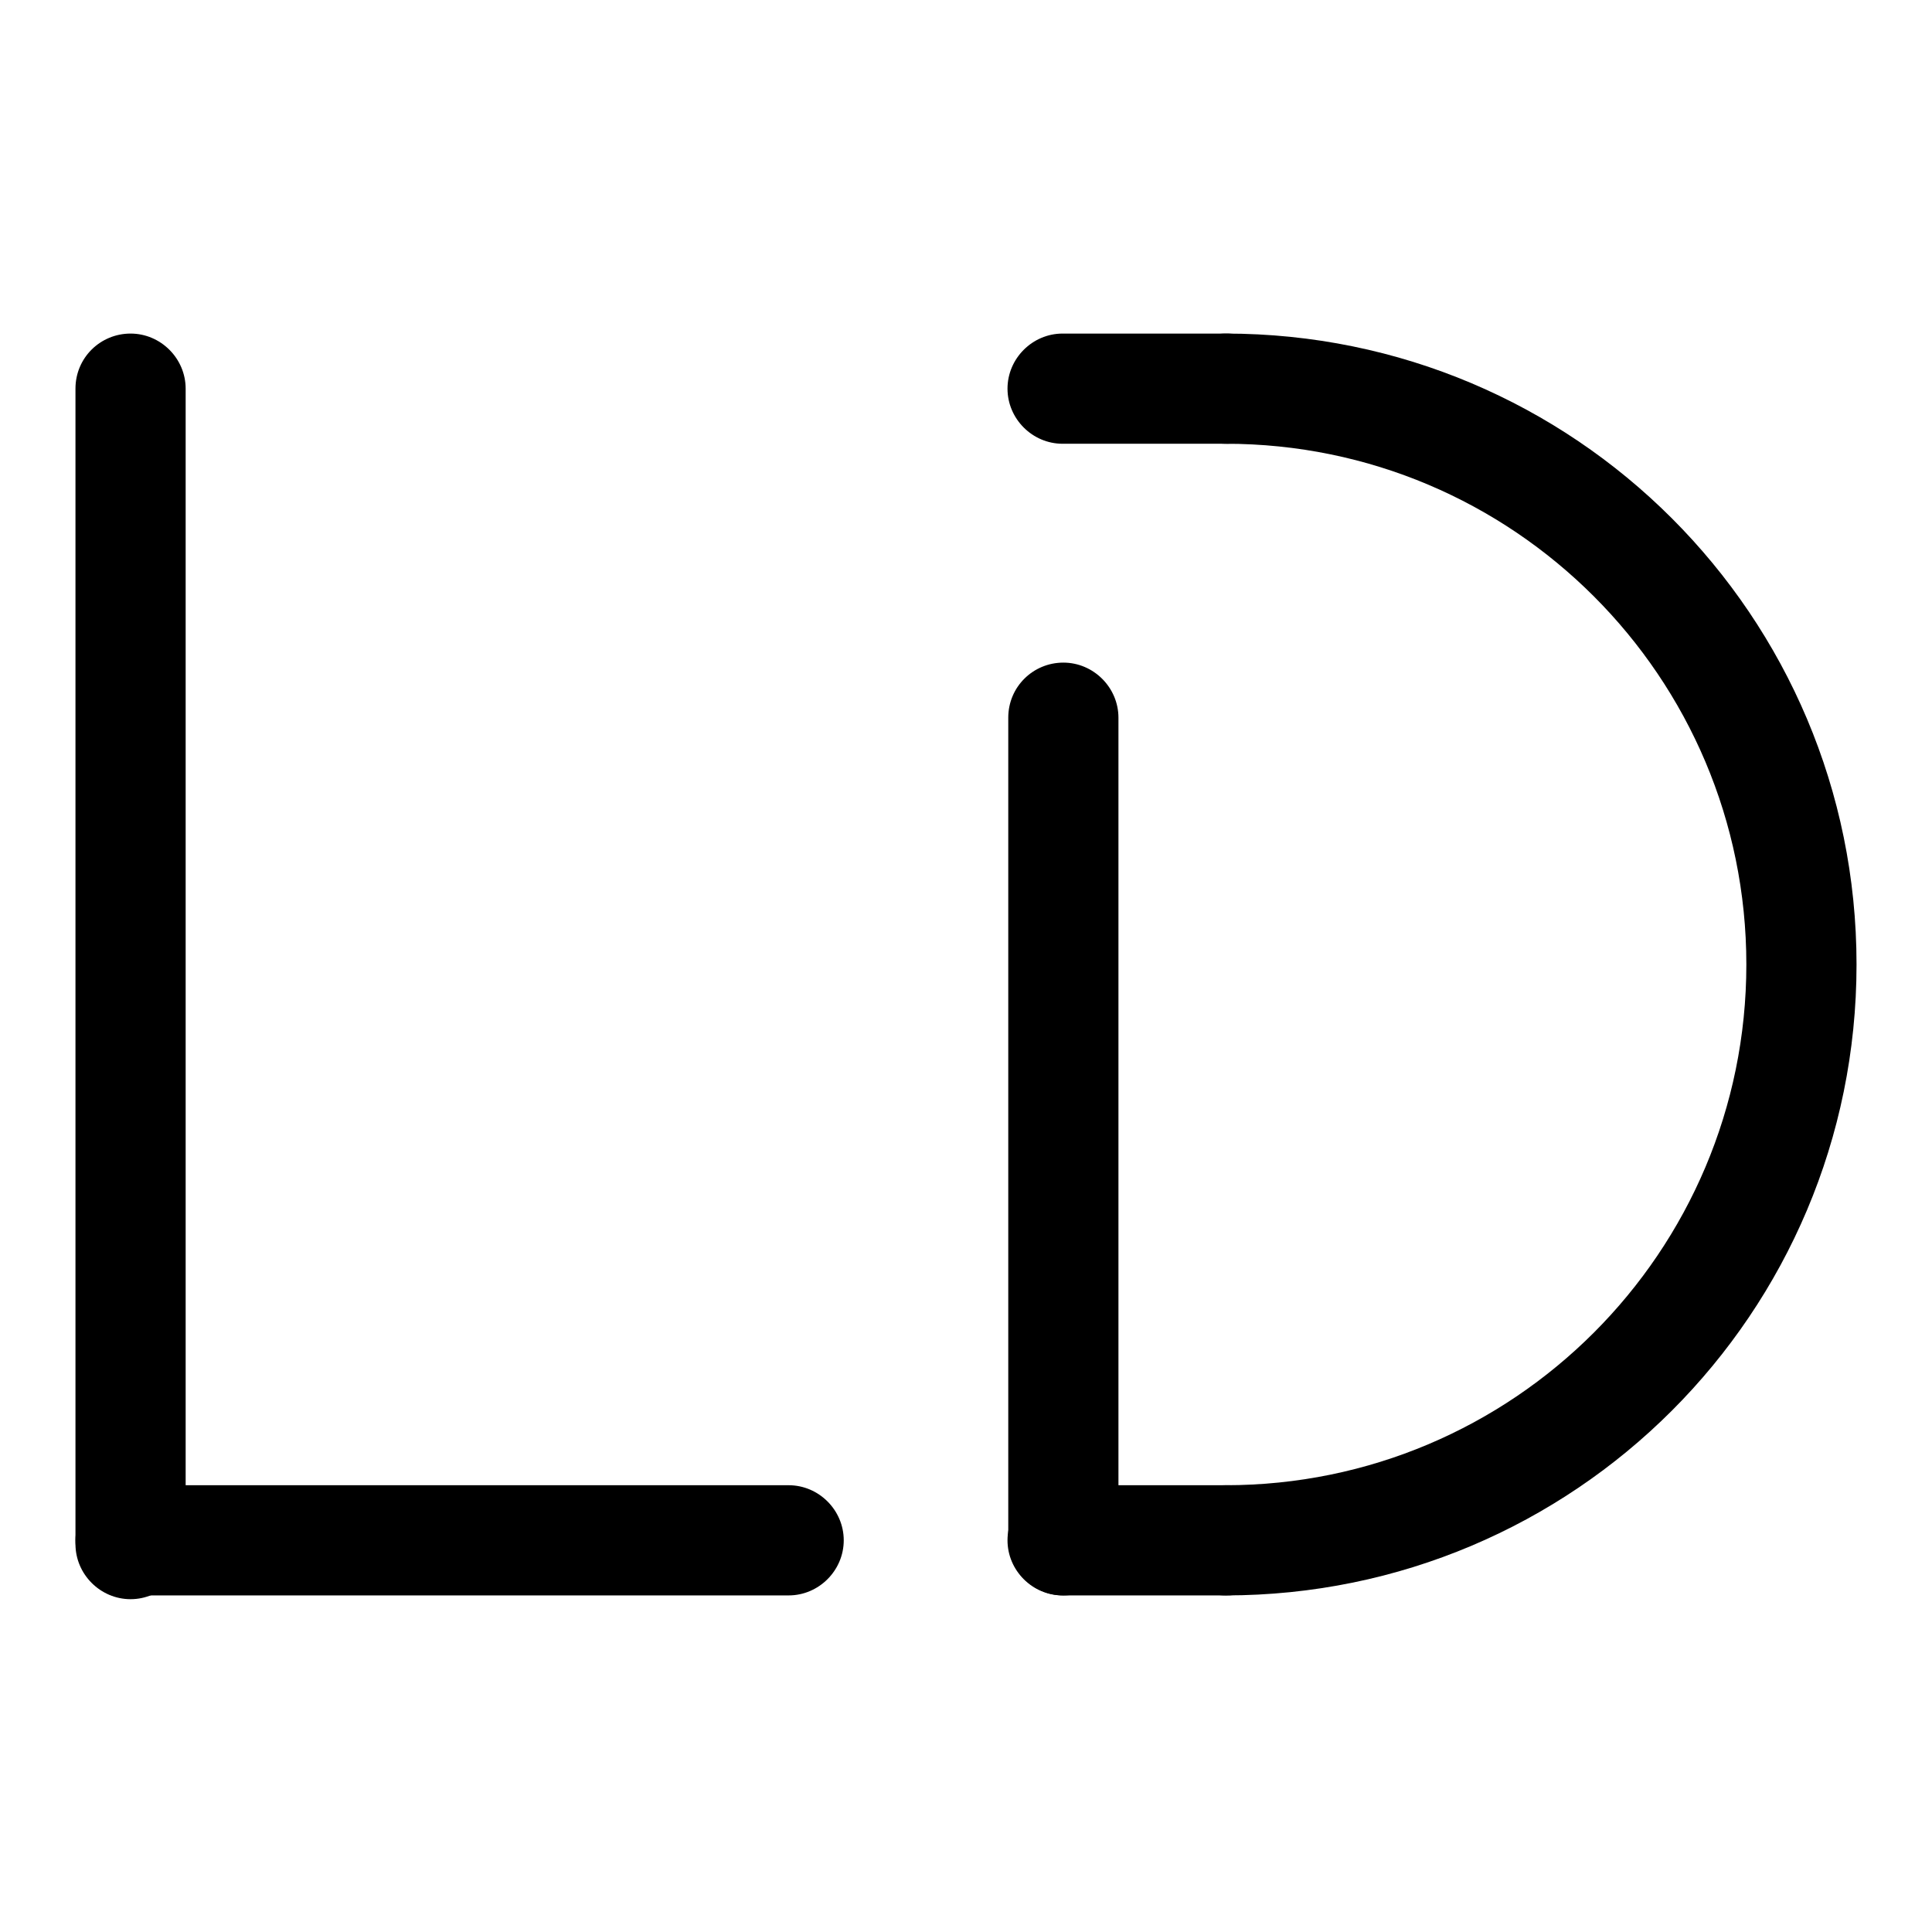
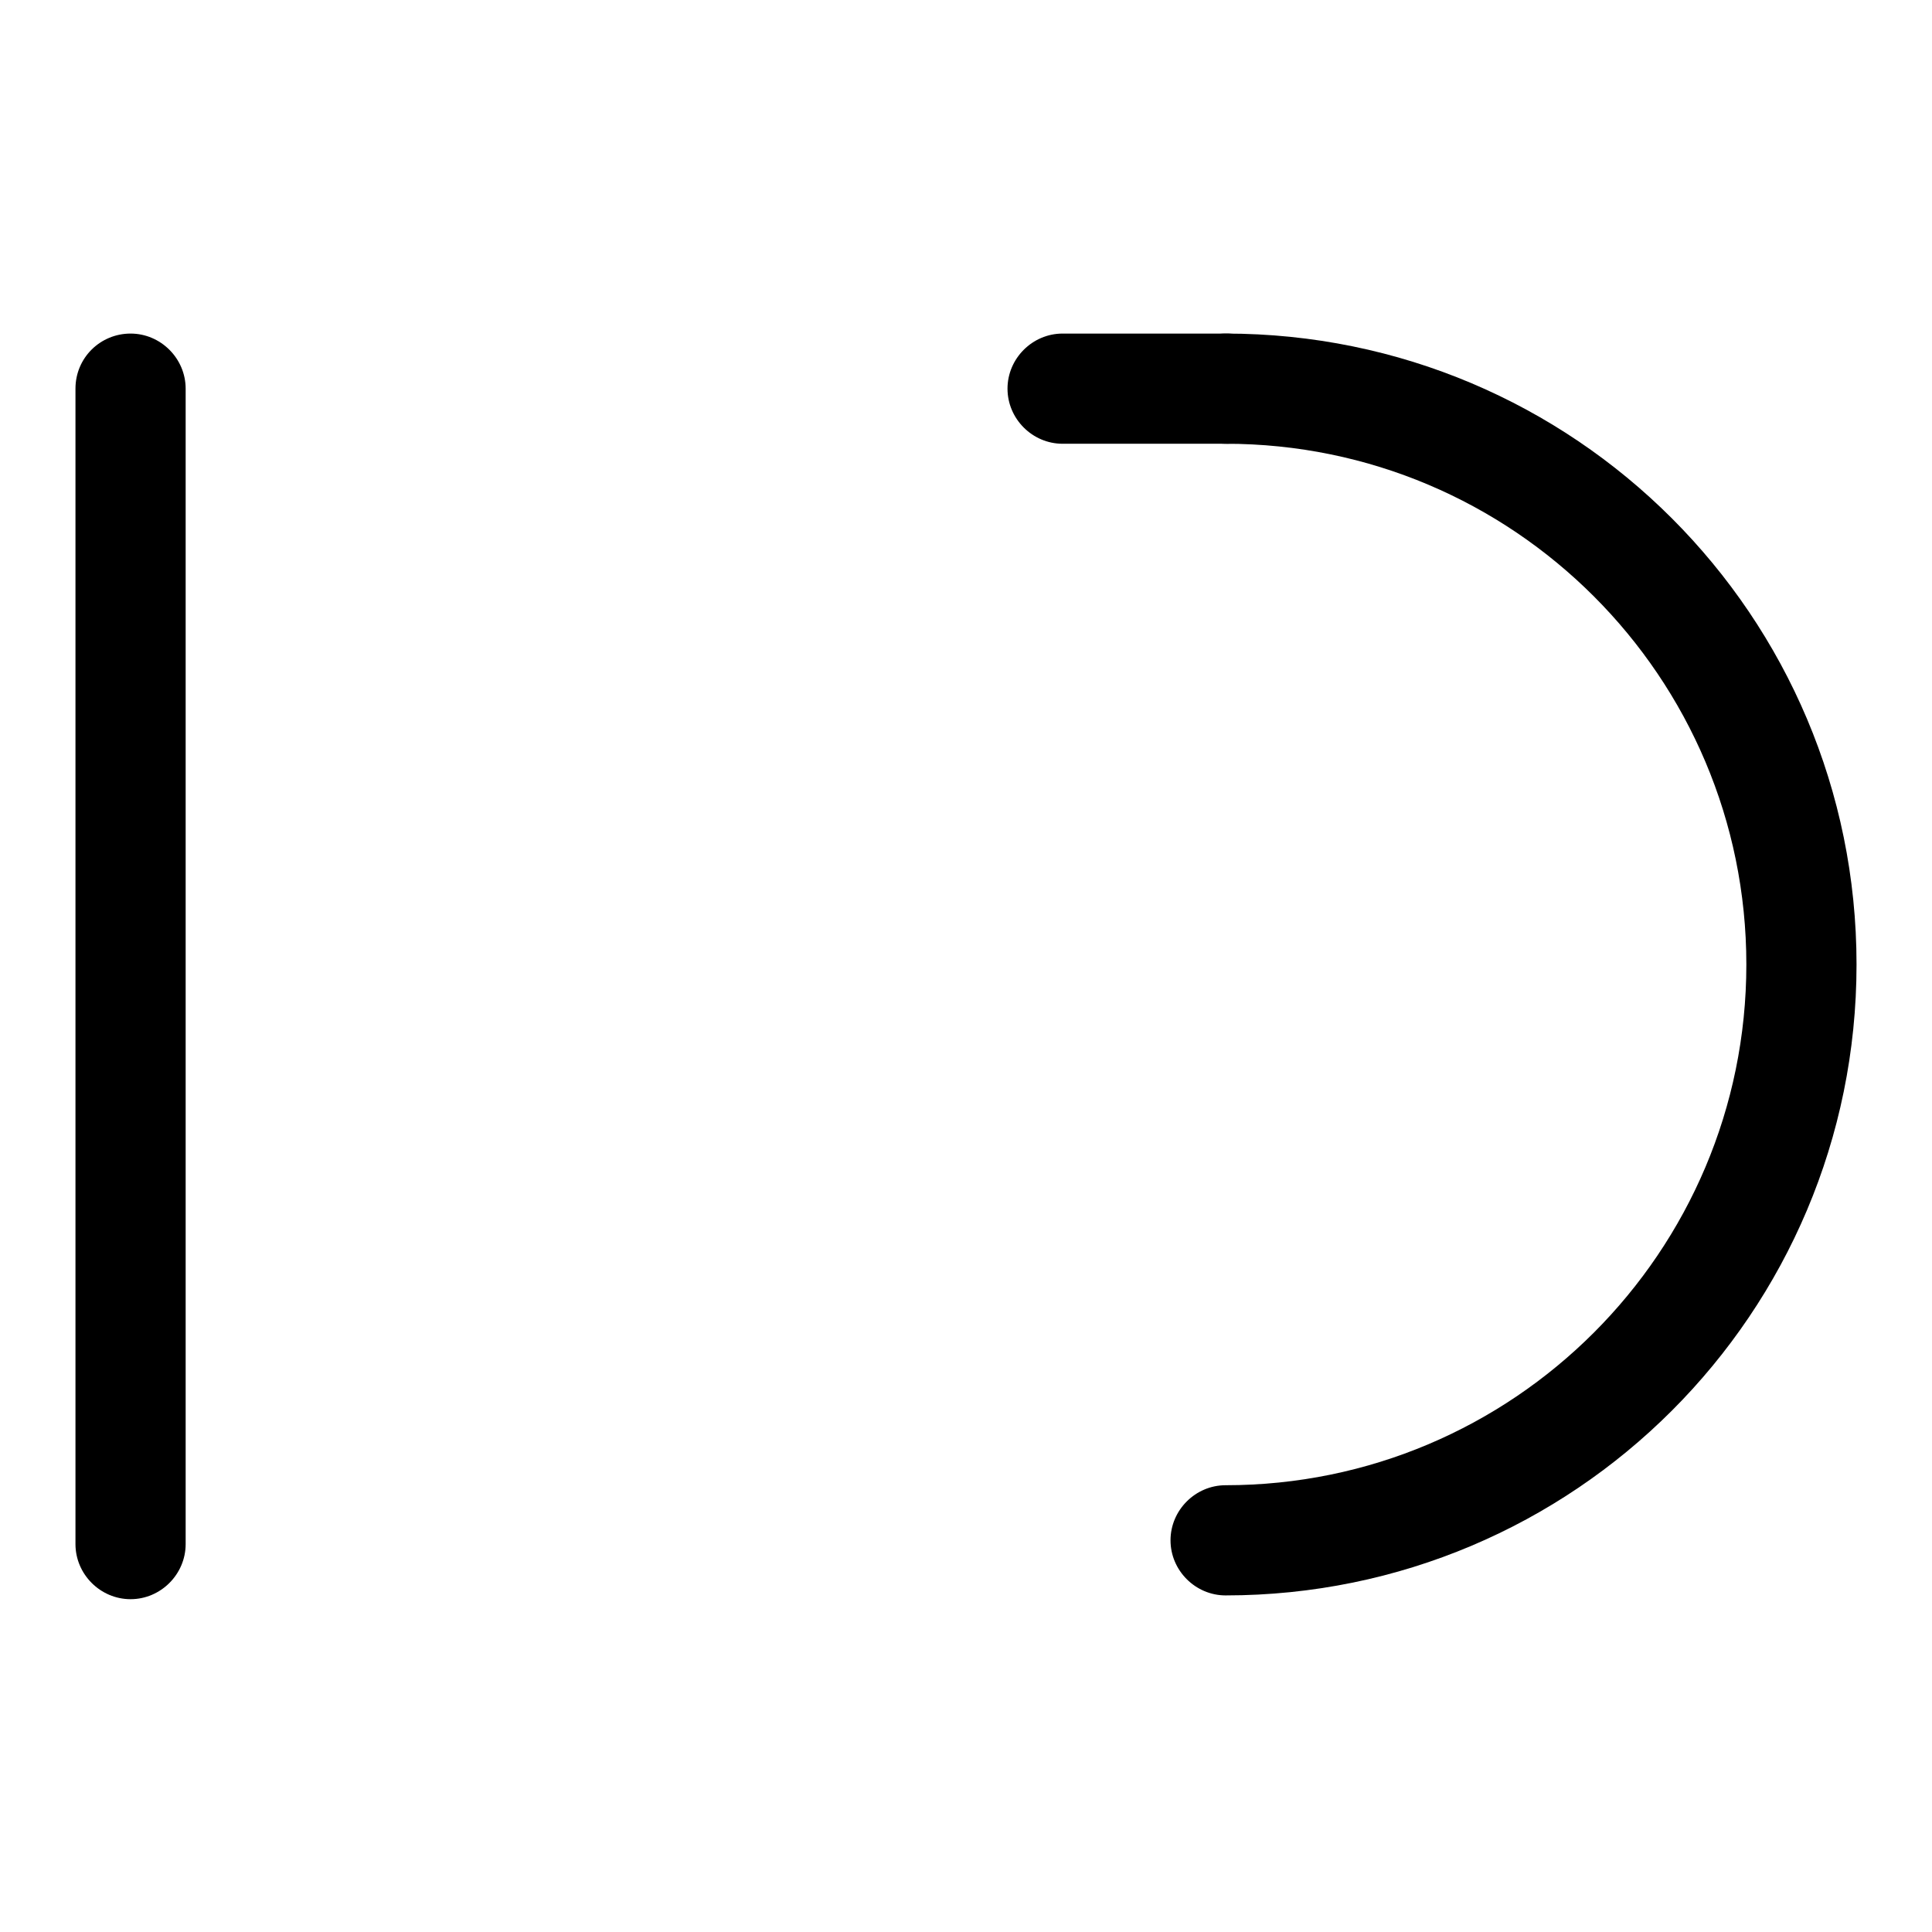
<svg xmlns="http://www.w3.org/2000/svg" version="1.1" x="0px" y="0px" viewBox="0 0 256 256" enable-background="new 0 0 256 256" xml:space="preserve">
  <g>
    <g>
      <path fill="#000000" d="M10,51.5v153.1c0,4,3.3,7.3,7.3,7.3c4,0,7.3-3.3,7.3-7.3V51.5c0-4-3.3-7.3-7.3-7.3C13.3,44.2,10,47.4,10,51.5L10,51.5z" />
-       <path fill="#000000" d="M133.6,95.1v109c0,4,3.3,7.3,7.3,7.3s7.3-3.3,7.3-7.3v-109c0-4-3.3-7.3-7.3-7.3S133.6,91,133.6,95.1L133.6,95.1z" />
-       <path fill="#000000" d="M17.3,211.4h87.2c4,0,7.3-3.3,7.3-7.3s-3.3-7.3-7.3-7.3H17.3c-4,0-7.3,3.3-7.3,7.3S13.3,211.4,17.3,211.4L17.3,211.4z" />
      <path fill="#000000" d="M140.8,58.8h21.8c4,0,7.3-3.3,7.3-7.3s-3.3-7.3-7.3-7.3h-21.8c-4,0-7.3,3.3-7.3,7.3S136.8,58.8,140.8,58.8L140.8,58.8z" />
      <path fill="#000000" d="M162.4,211.4c46.2,0,83.6-37.4,83.6-83.6s-37.4-83.6-83.6-83.6c-4,0-7.3,3.3-7.3,7.3c0,4,3.3,7.3,7.3,7.3c38.1,0,69,30.9,69,69c0,38.1-30.9,69-69,69c-4,0-7.3,3.3-7.3,7.3S158.4,211.4,162.4,211.4L162.4,211.4z" />
-       <path fill="#000000" d="M140.8,211.4h21.8c4,0,7.3-3.3,7.3-7.3s-3.3-7.3-7.3-7.3h-21.8c-4,0-7.3,3.3-7.3,7.3S136.8,211.4,140.8,211.4L140.8,211.4z" />
    </g>
  </g>
</svg>